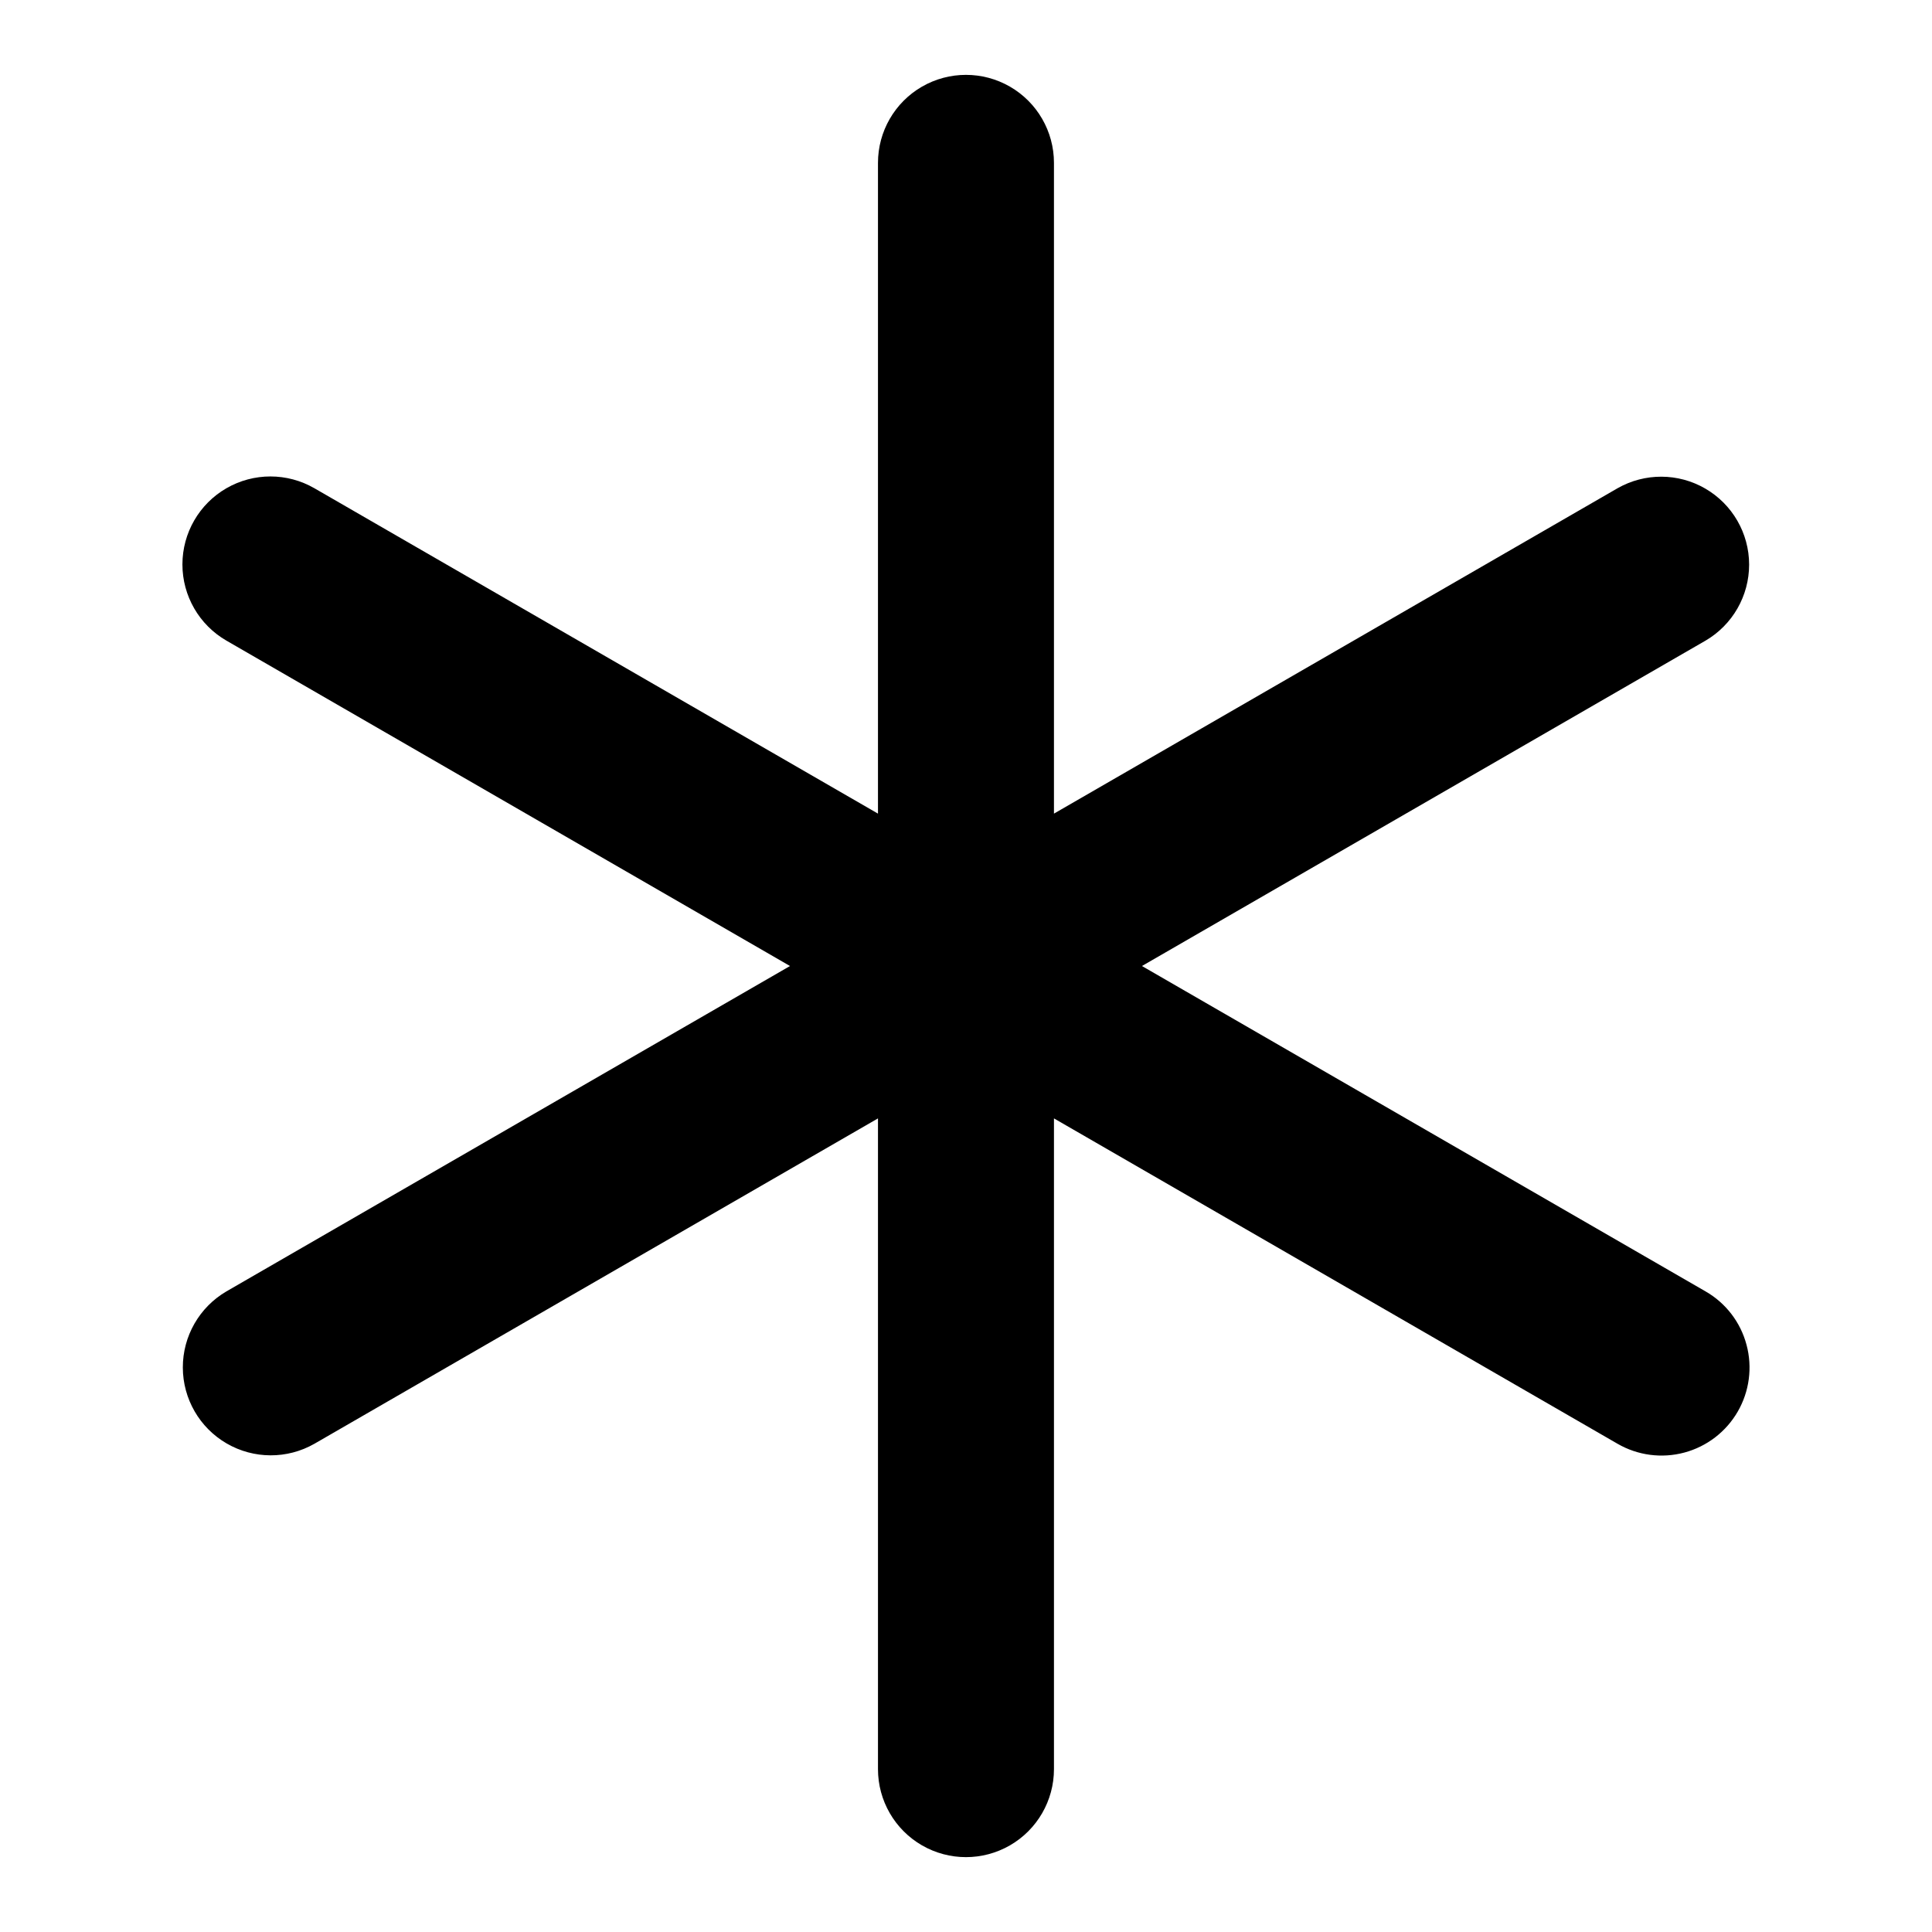
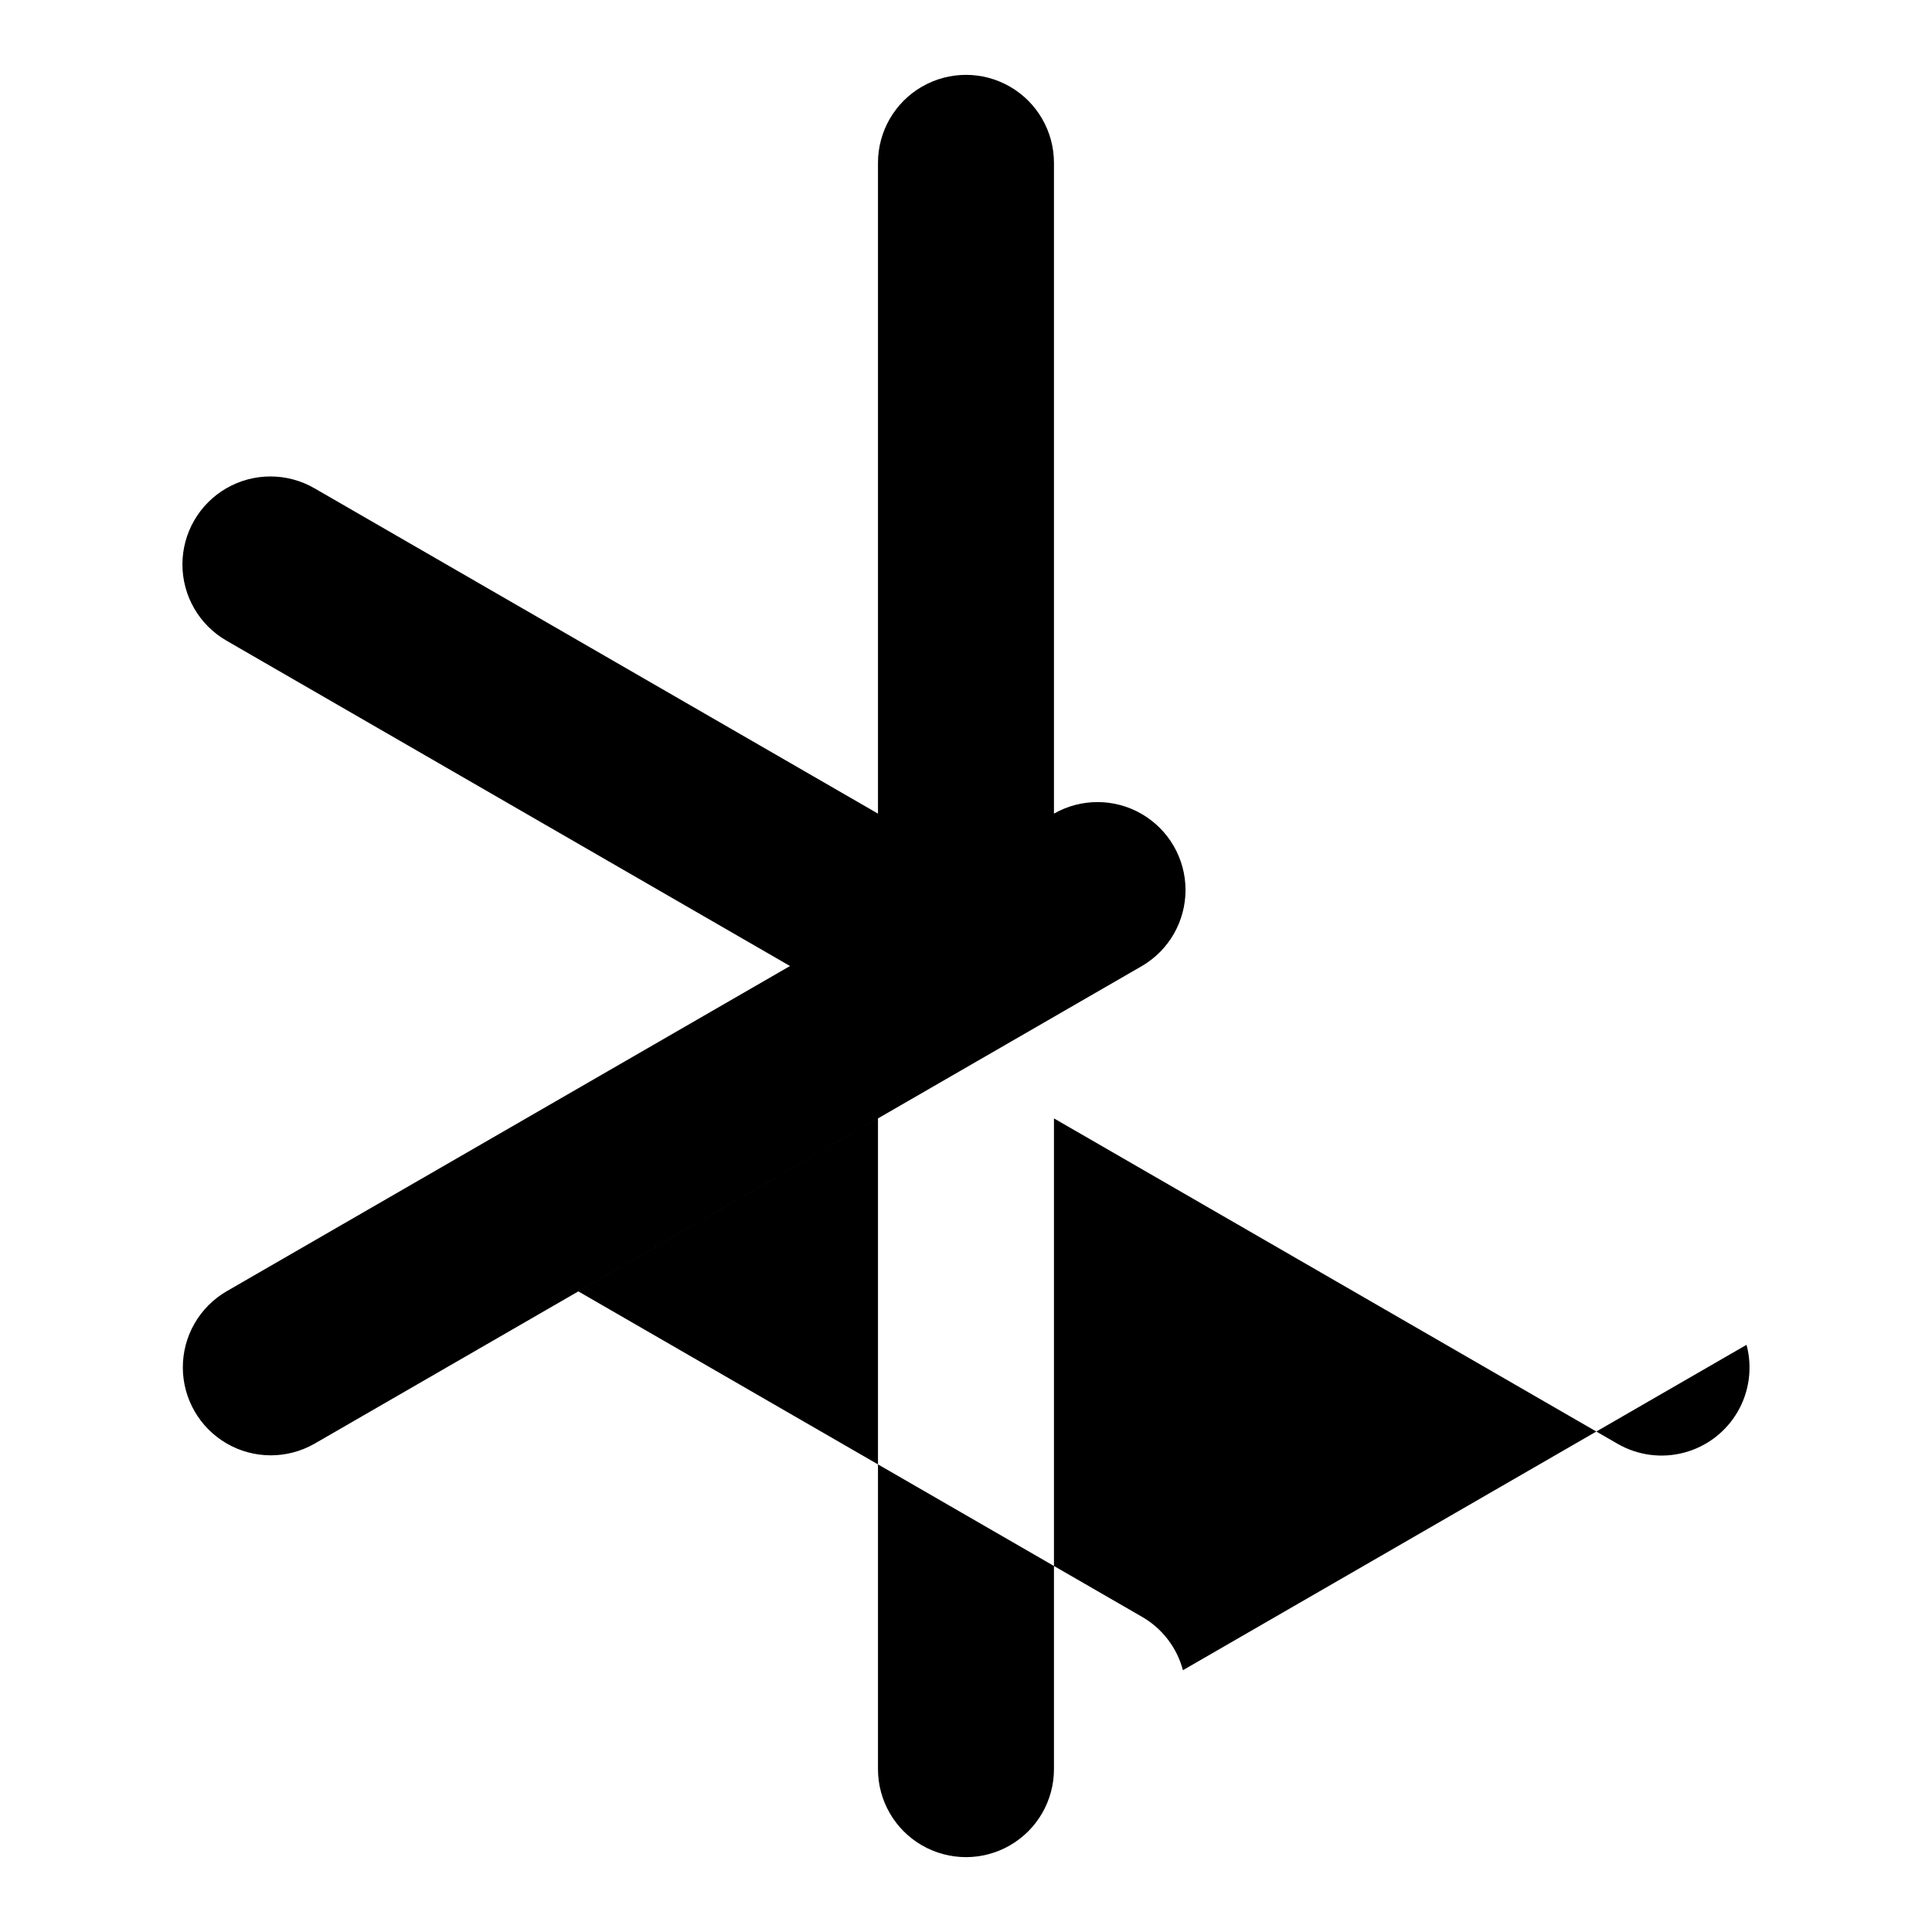
<svg xmlns="http://www.w3.org/2000/svg" fill="#000000" width="800px" height="800px" version="1.1" viewBox="144 144 512 512">
-   <path d="m606.85 500.39c1.598 5.973 0.762 12.336-2.328 17.691-3.094 5.356-8.184 9.266-14.156 10.863-5.973 1.602-12.34 0.766-17.695-2.328l-149.36-86.23v172.46c0 8.328-4.445 16.027-11.66 20.191-7.215 4.164-16.102 4.164-23.316 0-7.215-4.164-11.66-11.863-11.66-20.191v-172.46l-149.36 86.23c-7.211 4.113-16.062 4.078-23.242-0.082-7.18-4.164-11.605-11.828-11.621-20.129-0.016-8.301 4.383-15.98 11.547-20.172l149.36-86.23-149.36-86.234c-7.215-4.168-11.656-11.863-11.656-20.195 0.004-8.328 4.449-16.023 11.664-20.188 7.215-4.164 16.102-4.16 23.316 0.004l149.35 86.227v-172.46c0-8.332 4.445-16.031 11.66-20.195 7.215-4.164 16.102-4.164 23.316 0 7.215 4.164 11.66 11.863 11.66 20.195v172.46l149.36-86.23c7.211-4.109 16.062-4.078 23.242 0.086 7.18 4.16 11.609 11.828 11.625 20.125 0.012 8.301-4.383 15.984-11.547 20.172l-149.36 86.234 149.36 86.23c5.367 3.078 9.277 8.176 10.859 14.156z" />
+   <path d="m606.85 500.39c1.598 5.973 0.762 12.336-2.328 17.691-3.094 5.356-8.184 9.266-14.156 10.863-5.973 1.602-12.34 0.766-17.695-2.328l-149.36-86.23v172.46c0 8.328-4.445 16.027-11.66 20.191-7.215 4.164-16.102 4.164-23.316 0-7.215-4.164-11.66-11.863-11.66-20.191v-172.46l-149.36 86.23c-7.211 4.113-16.062 4.078-23.242-0.082-7.18-4.164-11.605-11.828-11.621-20.129-0.016-8.301 4.383-15.98 11.547-20.172l149.36-86.23-149.36-86.234c-7.215-4.168-11.656-11.863-11.656-20.195 0.004-8.328 4.449-16.023 11.664-20.188 7.215-4.164 16.102-4.16 23.316 0.004l149.35 86.227v-172.46c0-8.332 4.445-16.031 11.66-20.195 7.215-4.164 16.102-4.164 23.316 0 7.215 4.164 11.66 11.863 11.66 20.195v172.46c7.211-4.109 16.062-4.078 23.242 0.086 7.18 4.16 11.609 11.828 11.625 20.125 0.012 8.301-4.383 15.984-11.547 20.172l-149.36 86.234 149.36 86.23c5.367 3.078 9.277 8.176 10.859 14.156z" />
</svg>